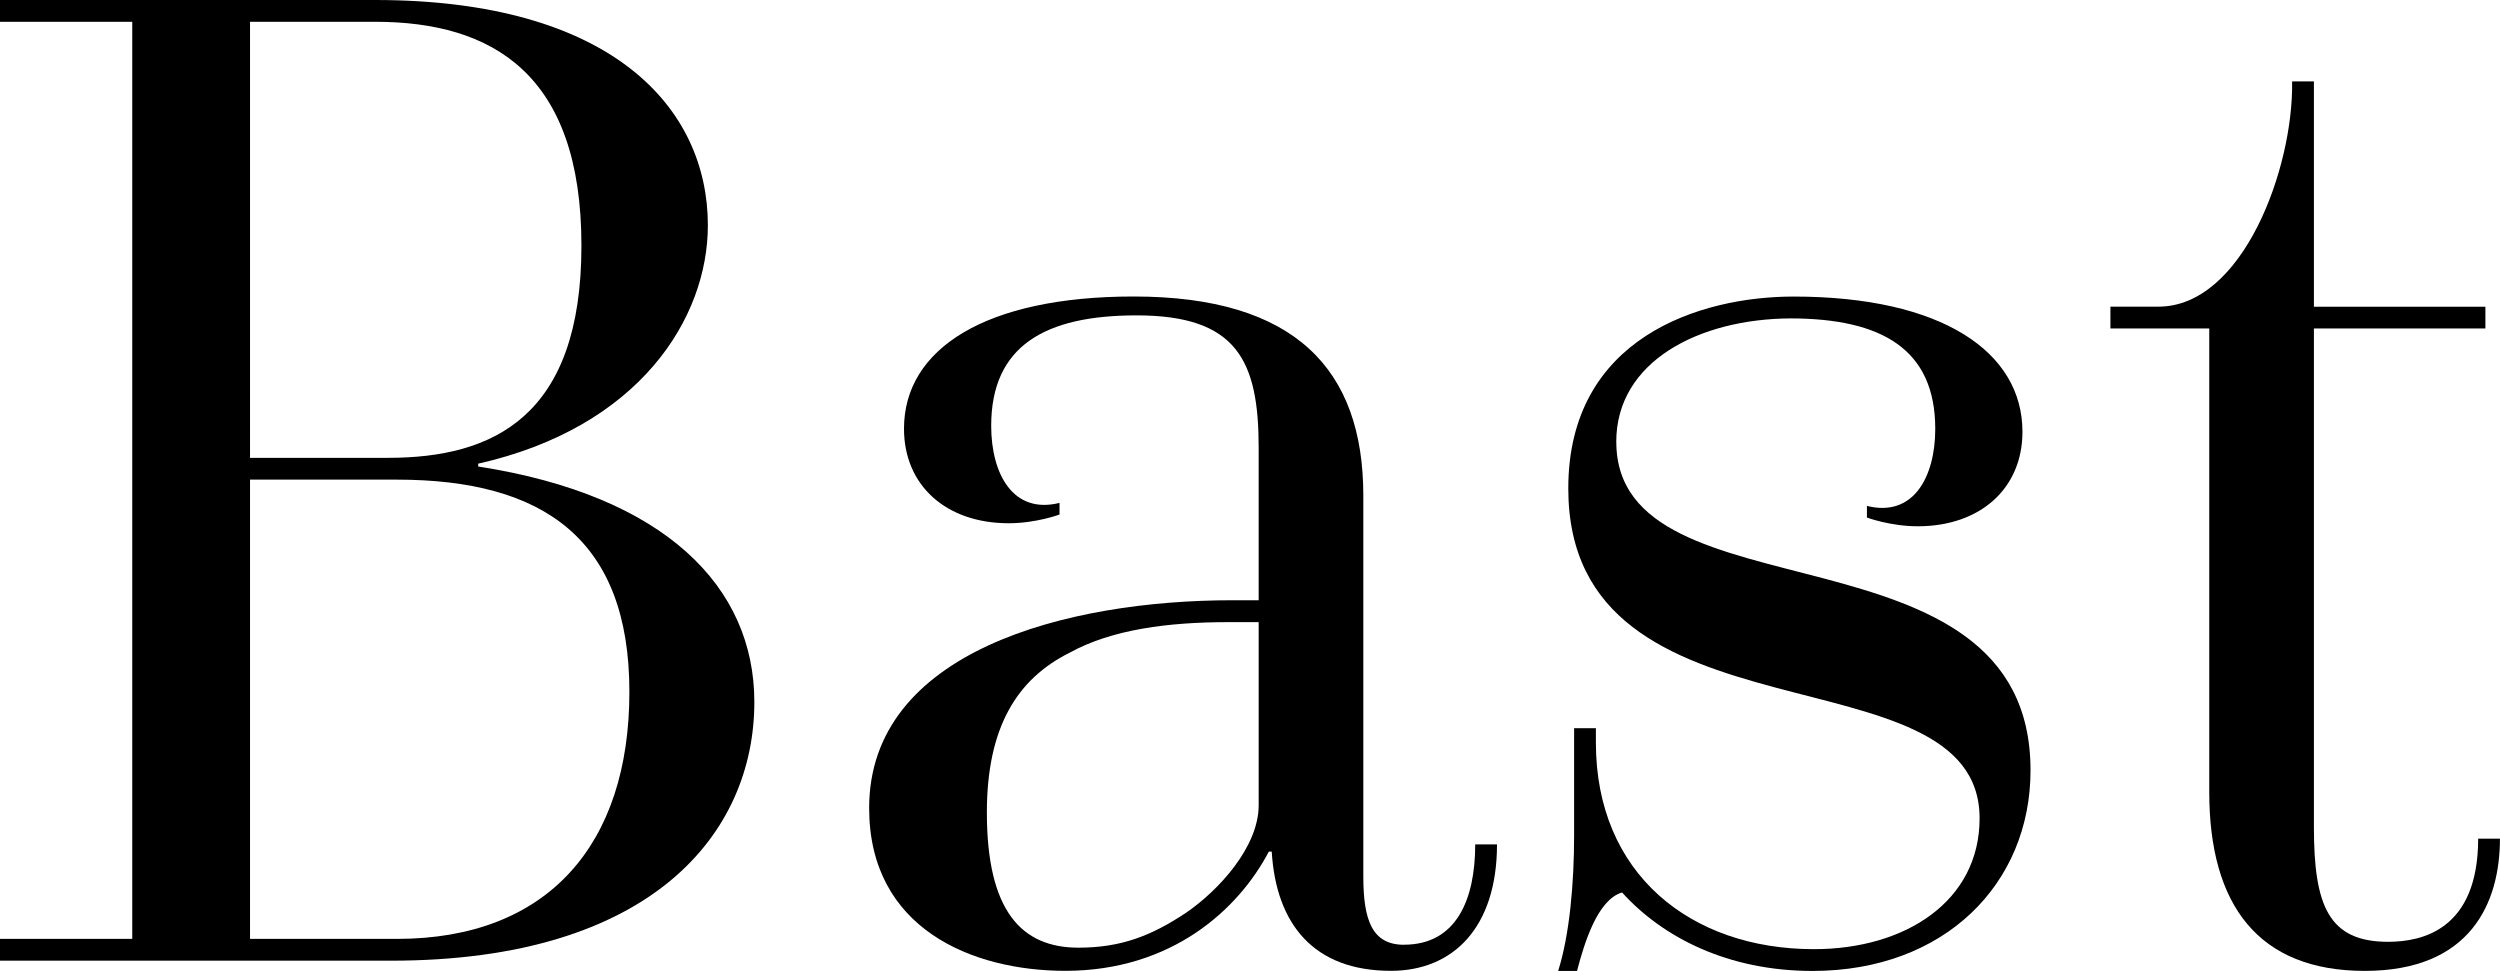
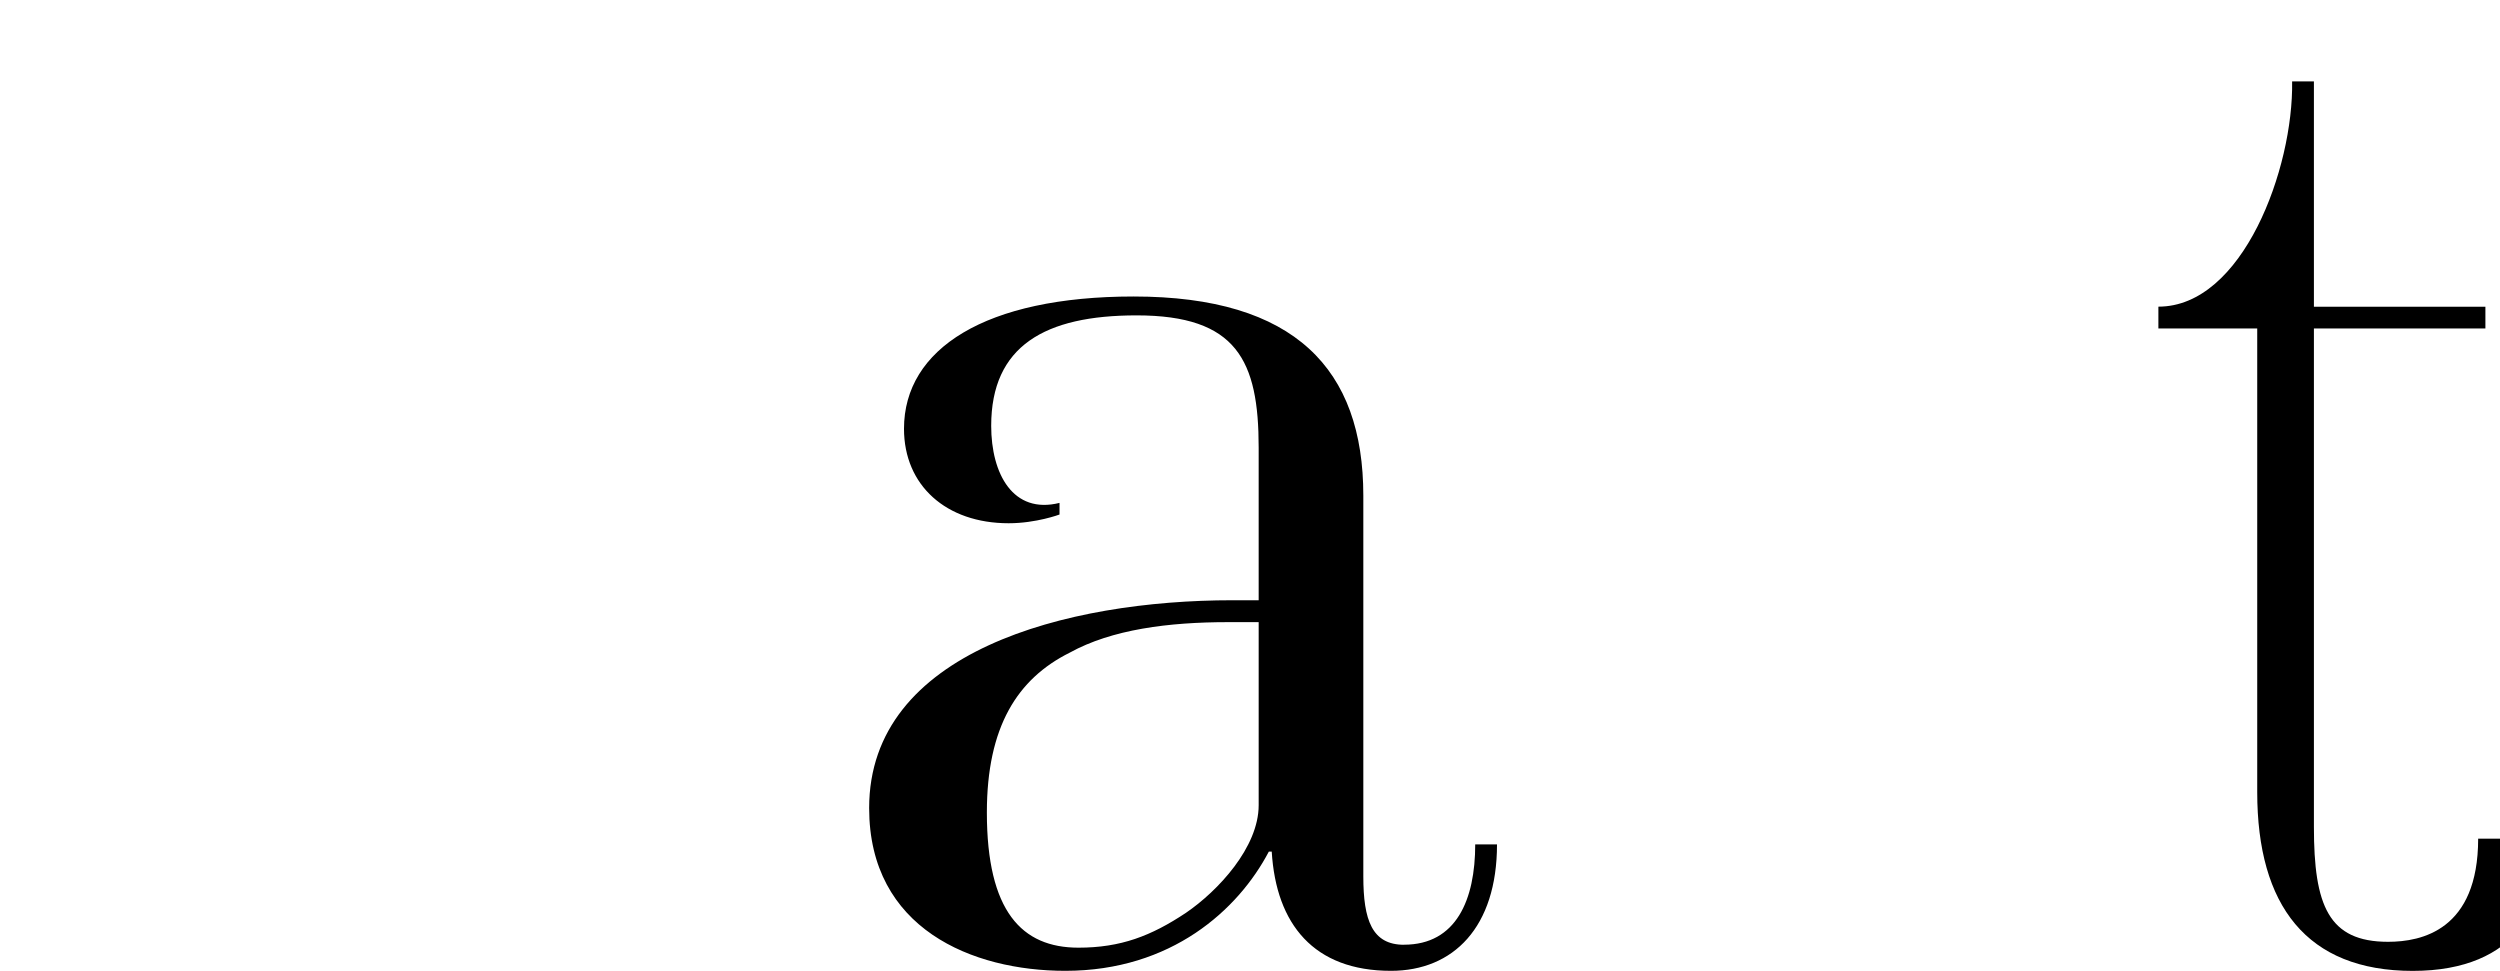
<svg xmlns="http://www.w3.org/2000/svg" id="Layer_2" viewBox="0 0 455.56 176.92">
  <g id="Layer_1-2">
    <g>
-       <path d="m87.14,85.02v-.53c29.4-6.62,41.85-26.49,41.85-43.44C128.98,19.6,111.5,0,68.33,0H0v3.97h24.1v167.12H0v3.97h71.25c47.67,0,66.21-23.31,66.21-47.14,0-20.92-16.16-37.61-50.32-42.91ZM45.56,3.97h22.78c21.45,0,37.61,9.53,37.61,40.79s-16.16,38.67-35.23,38.67h-25.16V3.97Zm26.75,167.12h-26.75v-83.69h26.75c26.75,0,42.38,10.86,42.38,38.67s-14.83,45.02-42.38,45.02Z" />
      <path d="m255.85,172.16c-5.83,0-7.42-4.5-7.42-12.45v-69.39c0-23.04-12.45-36.29-41.85-36.29-27.01,0-41.85,9.53-41.85,24.1,0,10.33,7.68,17.22,19.07,17.22,5.03,0,9.27-1.59,9.27-1.59v-2.12c-8.48,2.12-12.45-5.3-12.45-14.04,0-14.57,9.8-20.13,26.49-20.13,18.27,0,22.25,8.21,22.25,24.1v27.81h-4.77c-30.19,0-66.21,9.27-66.21,37.87,0,21.98,18.8,29.66,35.75,29.66,19.33,0,31.52-11.13,37.08-21.72h.53c.8,13.24,7.68,21.72,21.72,21.72,11.39,0,19.33-7.95,19.33-23.04h-3.97c0,10.07-3.44,18.28-12.98,18.28Zm-26.49-25.43c0,7.68-7.42,15.63-13.24,19.6-6.36,4.24-11.92,6.36-19.6,6.36-10.33,0-16.69-6.62-16.69-24.63,0-15.63,5.56-24.37,15.1-29.13,7.68-4.24,18.01-5.56,28.87-5.56h5.56v33.37Z" />
-       <path d="m294.52,80.52c0-14.74,15.18-22.41,31.75-22.5,16.62.02,26.38,5.59,26.38,20.13,0,8.74-3.97,16.16-12.45,14.04v2.12s4.24,1.59,9.27,1.59c11.39,0,19.07-6.89,19.07-17.22,0-14.57-14.69-24.64-41.71-24.64-16.95,0-41.05,7.42-41.05,34.96,0,48.2,74.95,28.34,74.95,60.12,0,15.1-13.51,23.84-30.19,23.84-22.51,0-39.73-13.77-39.73-37.61v-2.65h-3.97v19.6c0,8.48-.8,18.01-2.91,24.63h3.44c1.32-5.03,3.71-12.98,8.21-14.3,7.42,8.21,19.33,14.3,34.7,14.3,24.1,0,39.73-15.89,39.73-36.55,0-46.61-75.48-26.75-75.48-59.86Z" />
-       <path d="m451.58,152.82c0,16.68-10.33,18.8-16.42,18.8-10.86,0-13.51-6.62-13.51-20.92V59.86h31.25v-3.97h-31.25V14.83h-3.97c.26,15.89-9.01,41.05-24.37,41.05h-8.74v3.97h18.01v84.49c0,20.66,9.01,32.58,28.34,32.58s24.63-12.45,24.63-24.1h-3.97Z" />
+       <path d="m451.58,152.82c0,16.68-10.33,18.8-16.42,18.8-10.86,0-13.51-6.62-13.51-20.92V59.86h31.25v-3.97h-31.25V14.83h-3.97c.26,15.89-9.01,41.05-24.37,41.05v3.97h18.01v84.49c0,20.66,9.01,32.58,28.34,32.58s24.63-12.45,24.63-24.1h-3.97Z" />
    </g>
  </g>
</svg>